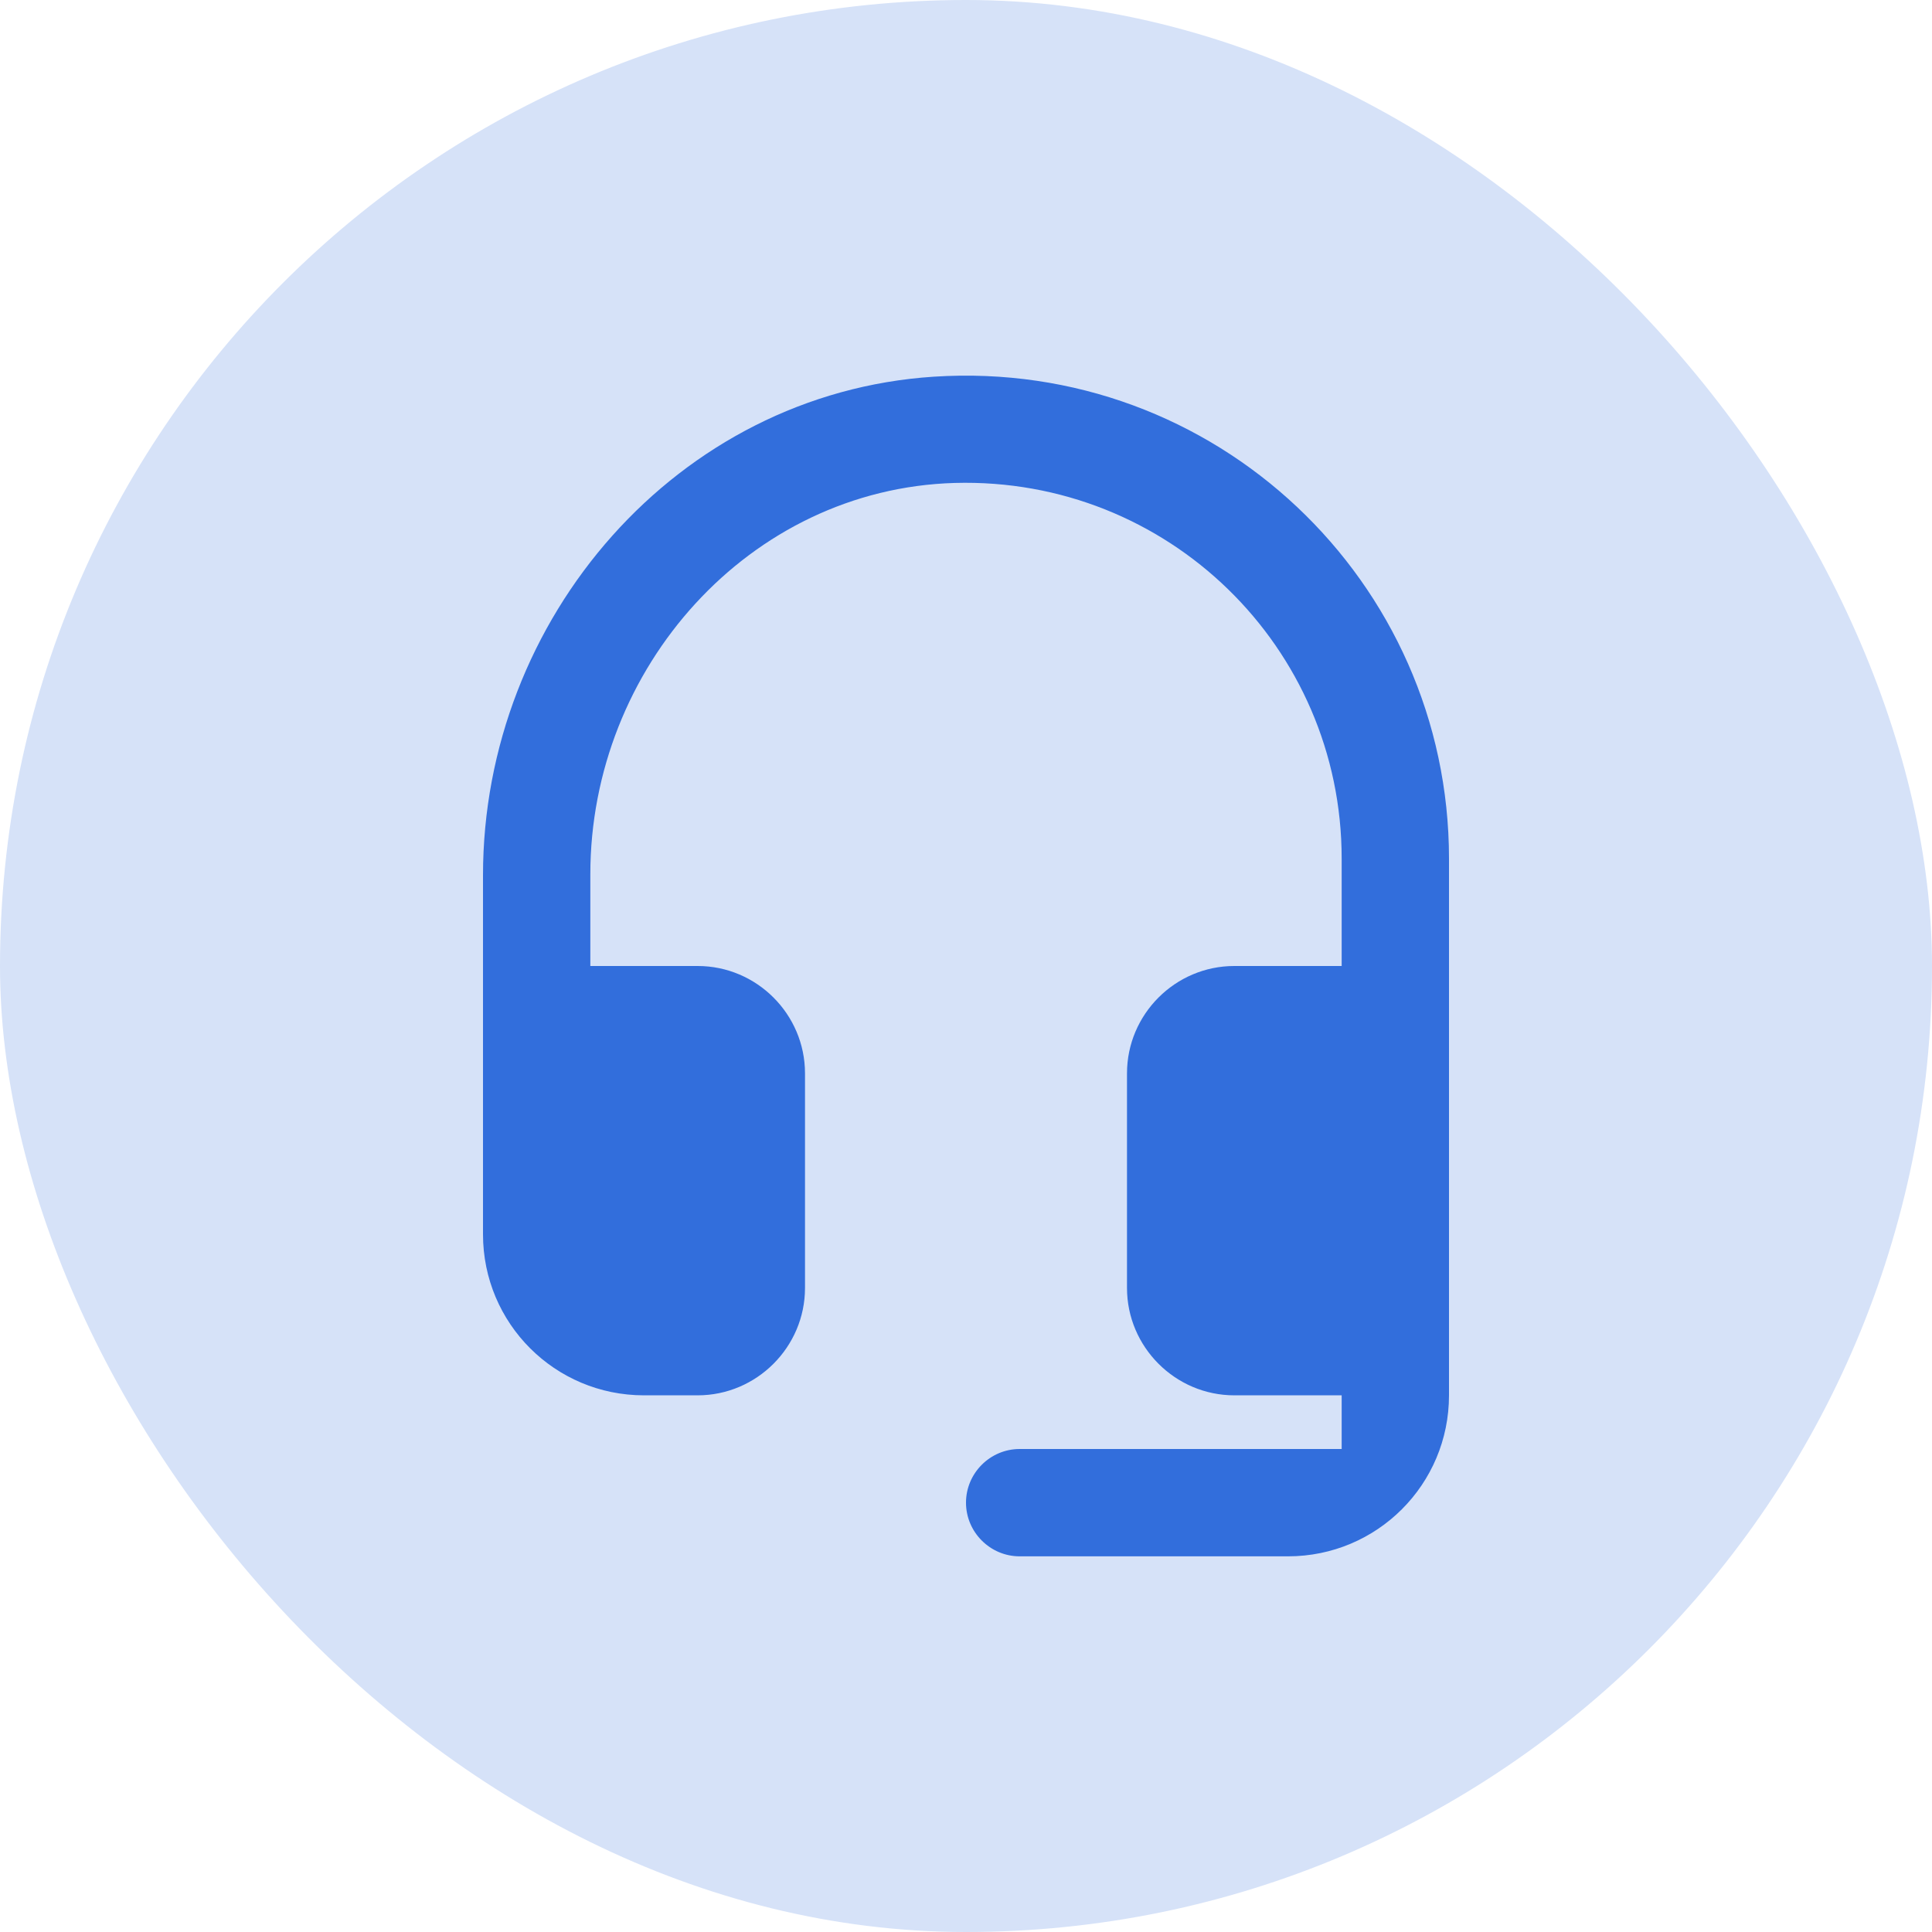
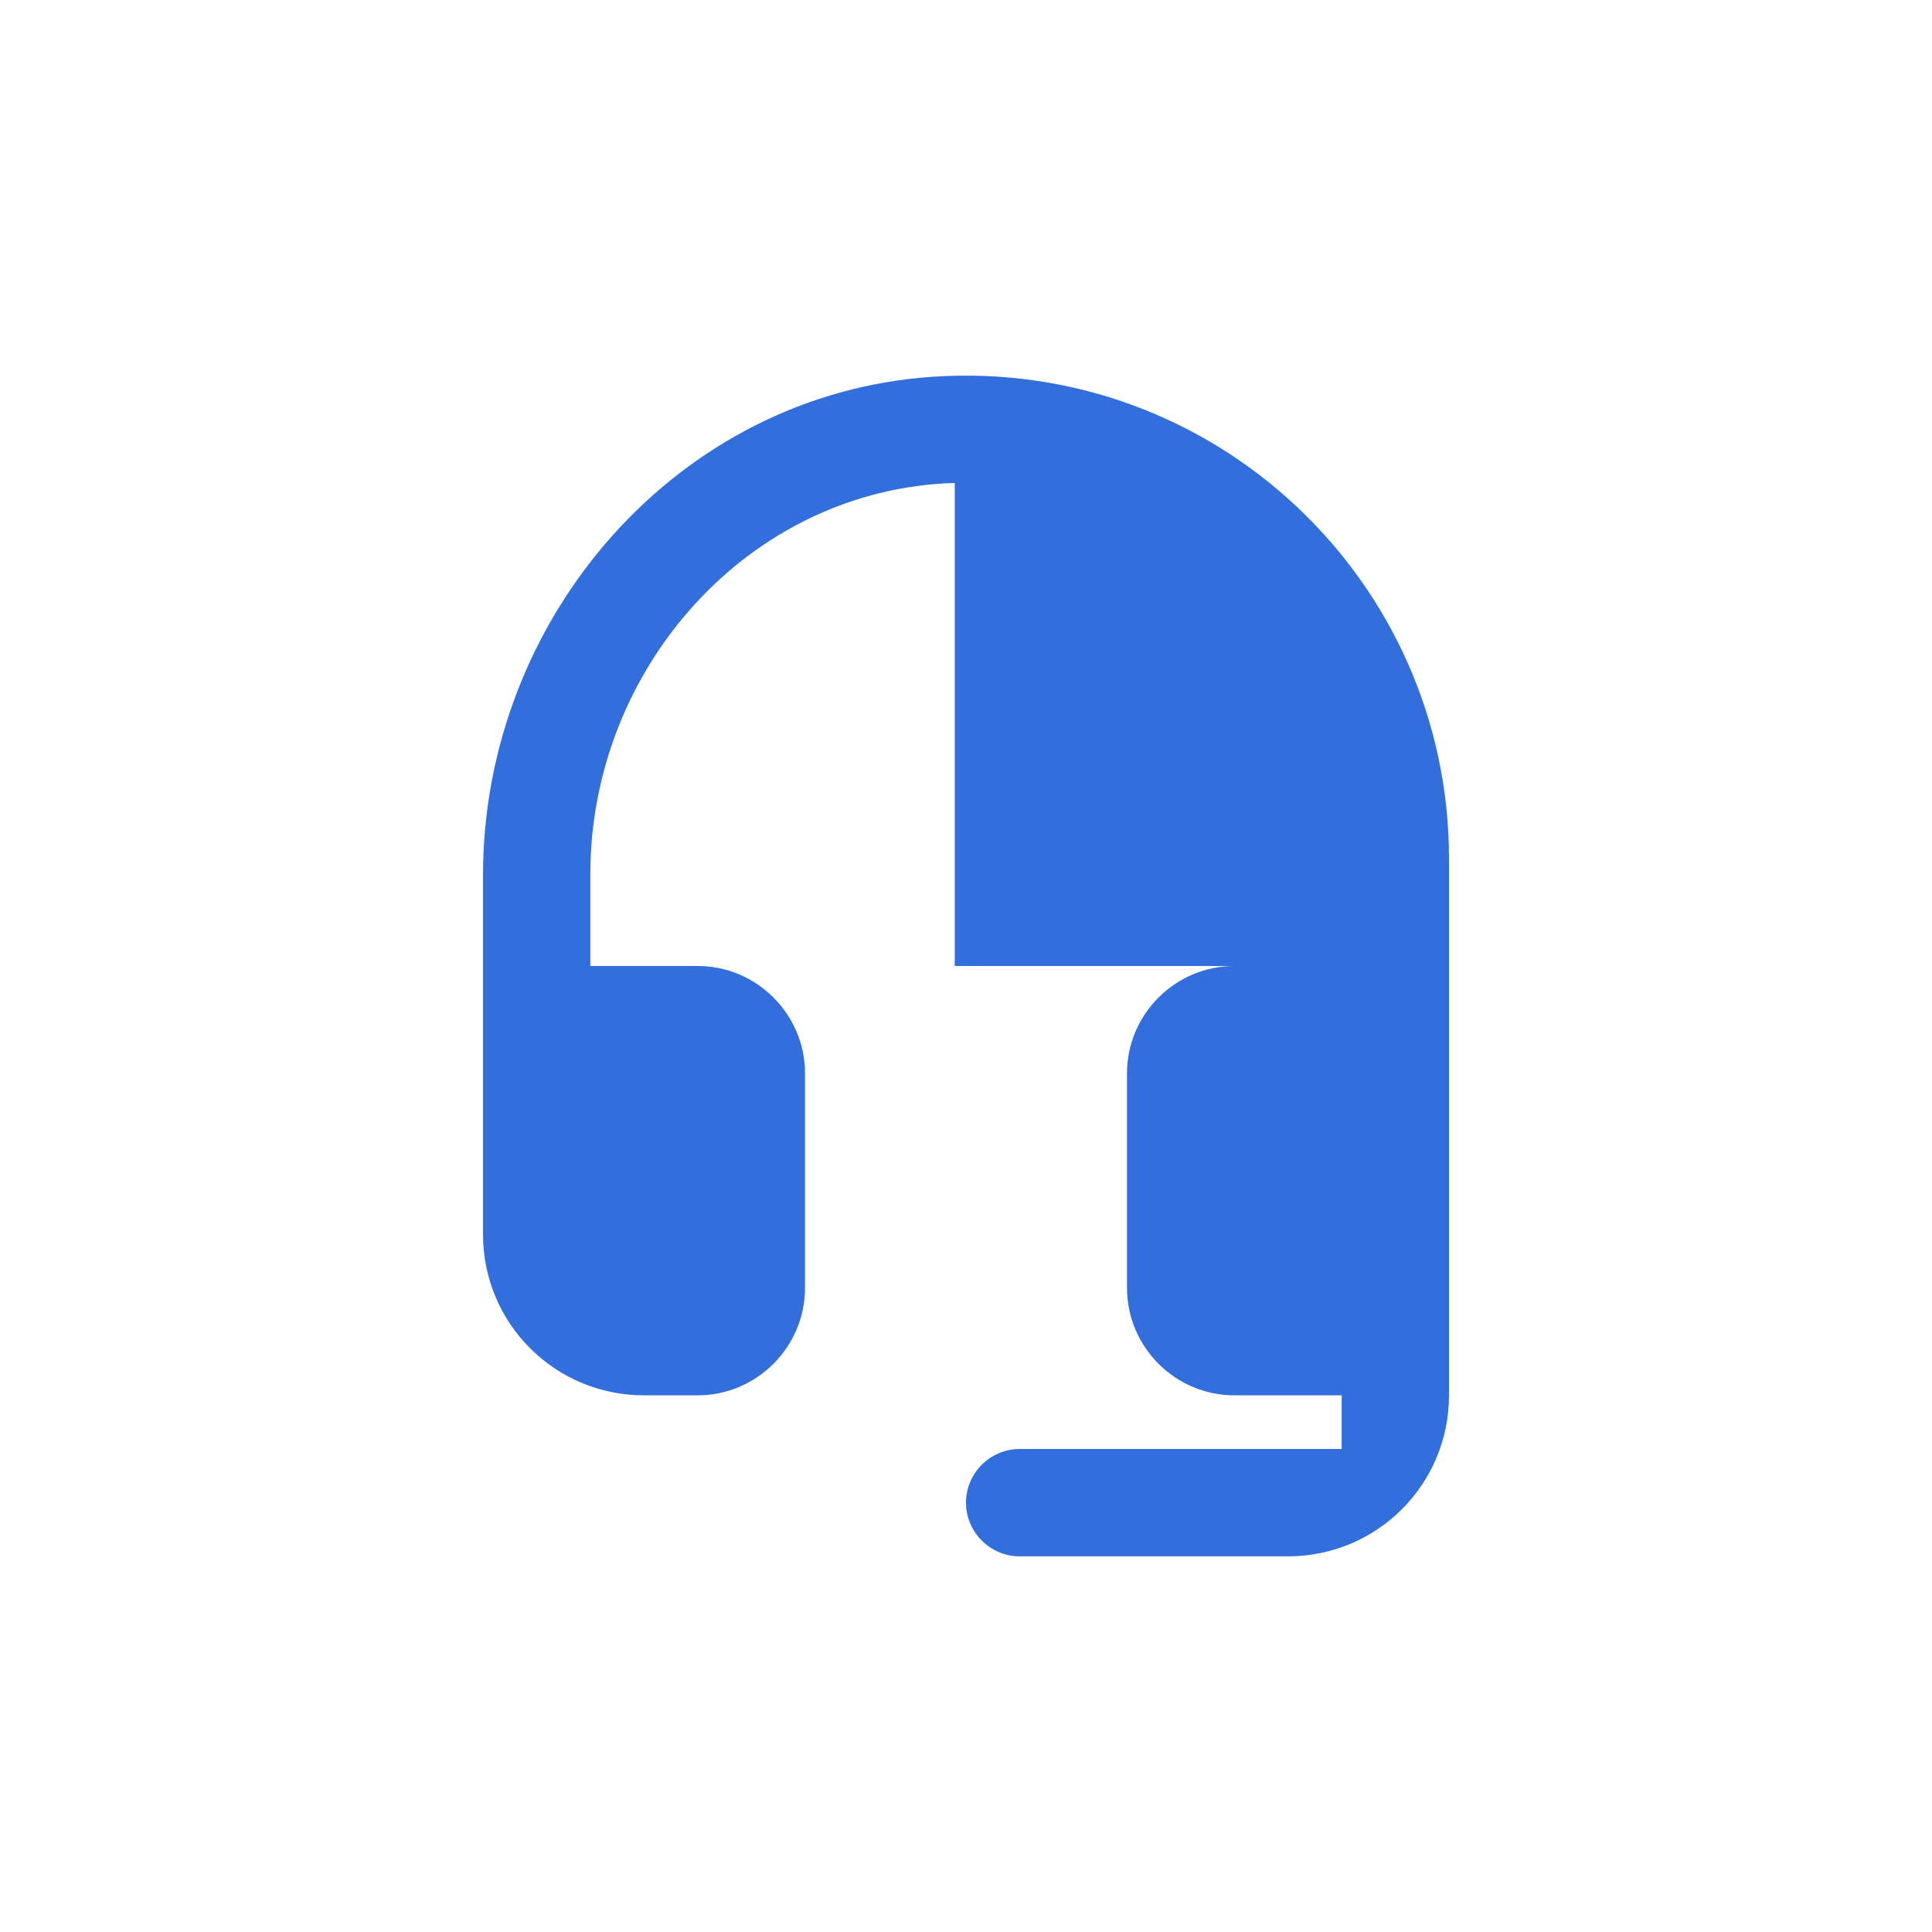
<svg xmlns="http://www.w3.org/2000/svg" width="36" height="36" viewBox="0 0 36 36" fill="none">
-   <rect width="36" height="36" rx="18" fill="#D6E2F8" />
-   <path d="M17.4 7.019C12.62 7.33 9 11.52 9 16.309V23C9 24.66 10.34 26 12 26H13C14.1 26 15 25.099 15 24V20C15 18.899 14.1 18 13 18H11V16.29C11 12.45 13.96 9.11 17.79 8.999C21.76 8.889 25 12.059 25 15.999V18H23C21.9 18 21 18.899 21 20V24C21 25.099 21.9 26 23 26H25V27H19C18.45 27 18 27.45 18 28C18 28.549 18.45 29 19 29H24C25.66 29 27 27.66 27 26V15.999C27 10.829 22.64 6.679 17.4 7.019Z" fill="#326EDC" />
+   <path d="M17.4 7.019C12.62 7.33 9 11.52 9 16.309V23C9 24.66 10.34 26 12 26H13C14.1 26 15 25.099 15 24V20C15 18.899 14.1 18 13 18H11V16.29C11 12.45 13.96 9.11 17.79 8.999V18H23C21.9 18 21 18.899 21 20V24C21 25.099 21.9 26 23 26H25V27H19C18.45 27 18 27.45 18 28C18 28.549 18.45 29 19 29H24C25.66 29 27 27.66 27 26V15.999C27 10.829 22.64 6.679 17.4 7.019Z" fill="#326EDC" />
</svg>